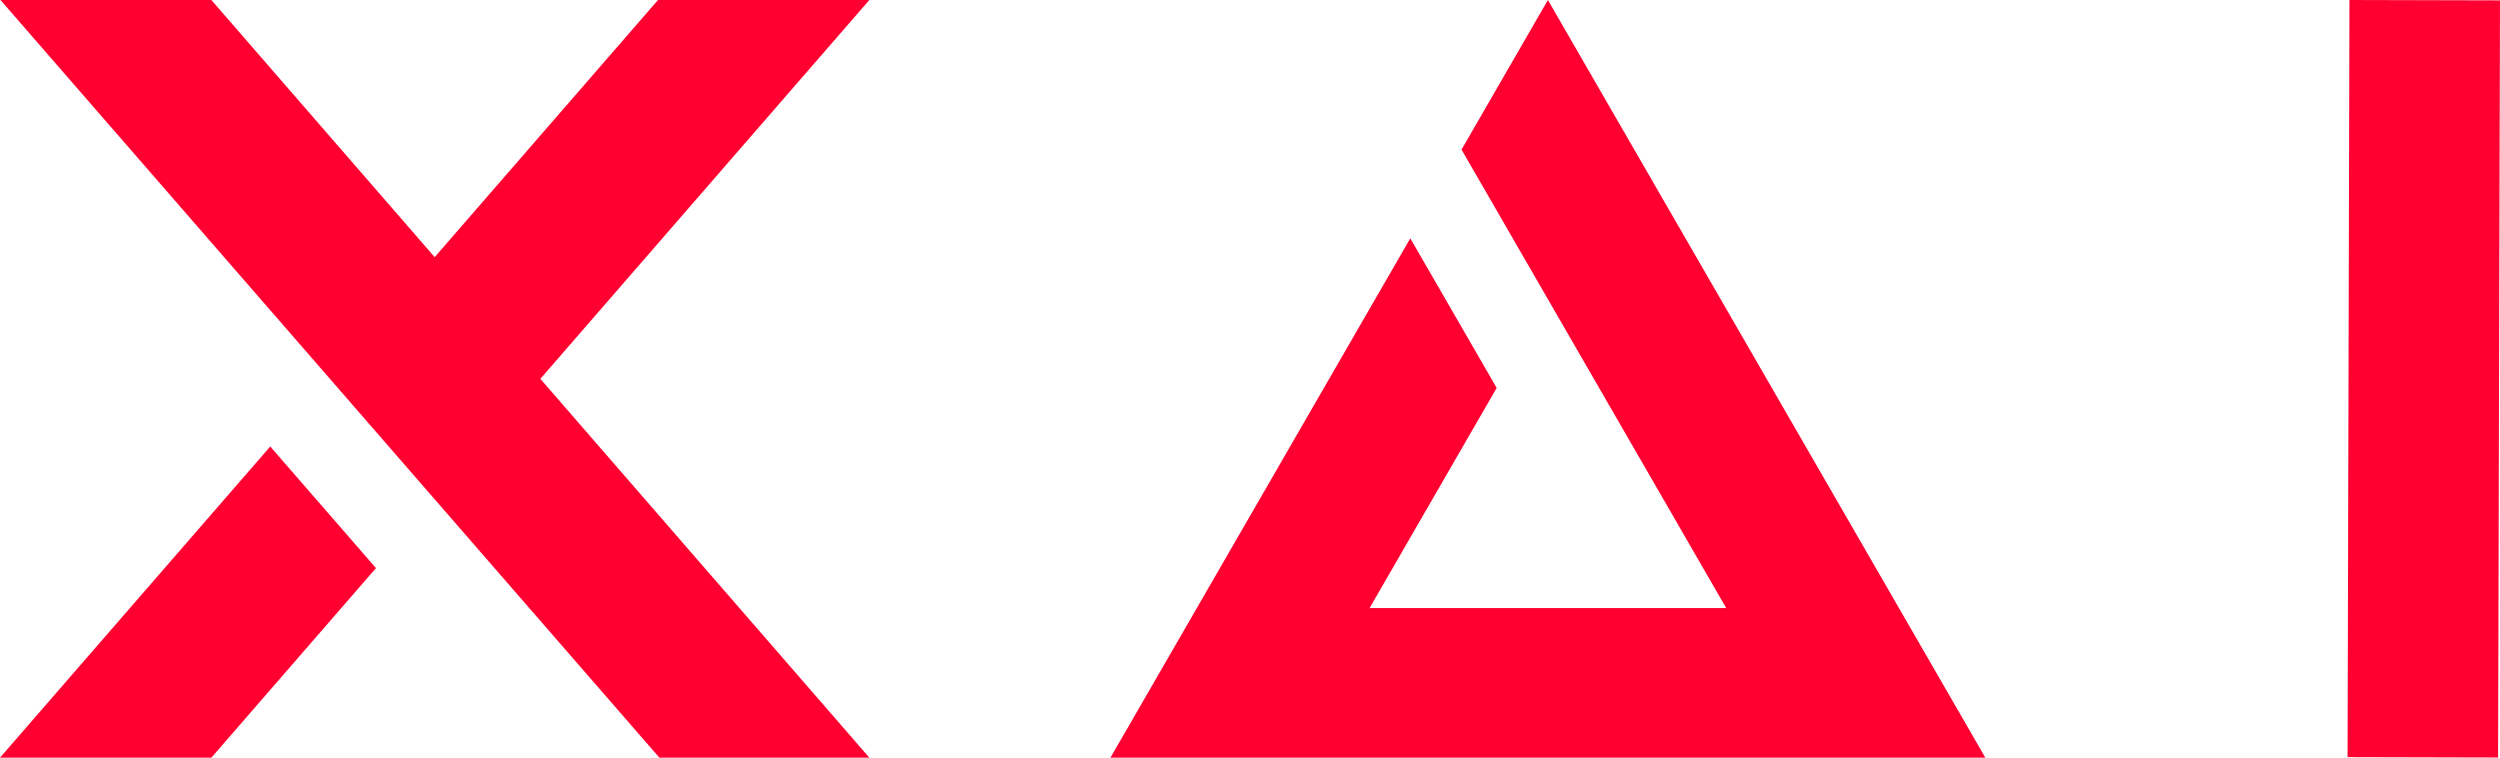
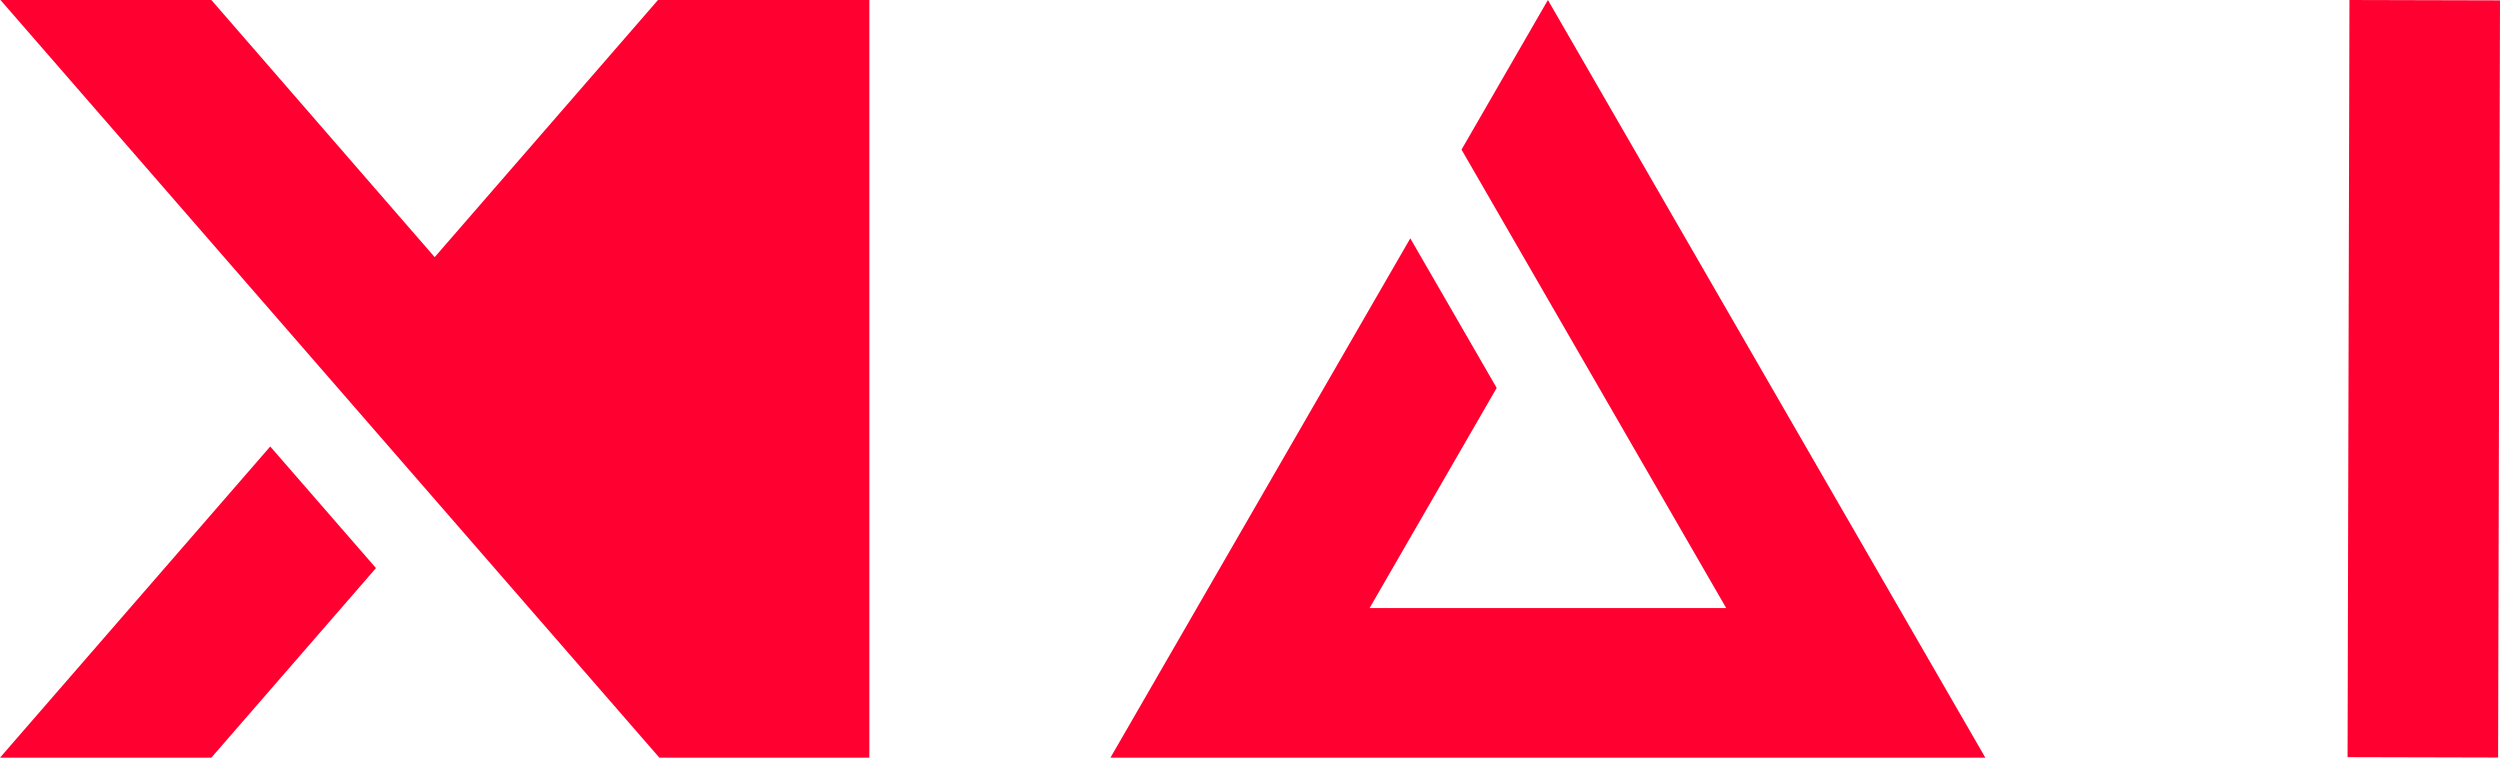
<svg xmlns="http://www.w3.org/2000/svg" id="Layer_2" viewBox="0 0 3080.61 933.62">
  <defs>
    <style>.cls-1{fill:#ff0030;stroke-width:0px;}</style>
  </defs>
  <g id="Layer_1-2">
-     <path class="cls-1" d="m1800.96,184.35l326.15,564.92h-439.44l156.61-271.26-106.46-184.31-369.46,639.92h1078.04L1907.4,0l-106.43,184.35ZM2895.1,0l-2.33,932.99,185.5.46L3080.61.47l-185.51-.47ZM0,933.62h260.44l202.86-233.59-130.31-149.84L0,933.62ZM810.81,0l-275.18,316.86L260.44,0H.58l811.92,933.62h258.76l-405.41-466.81L1071.25,0h-260.44Z" />
+     <path class="cls-1" d="m1800.96,184.35l326.15,564.92h-439.44l156.61-271.26-106.46-184.31-369.46,639.92h1078.04L1907.4,0l-106.43,184.35ZM2895.1,0l-2.33,932.99,185.5.46L3080.61.47l-185.51-.47ZM0,933.62h260.44l202.86-233.59-130.31-149.84L0,933.62ZM810.81,0l-275.18,316.86L260.44,0H.58l811.92,933.62h258.76L1071.25,0h-260.44Z" />
  </g>
</svg>